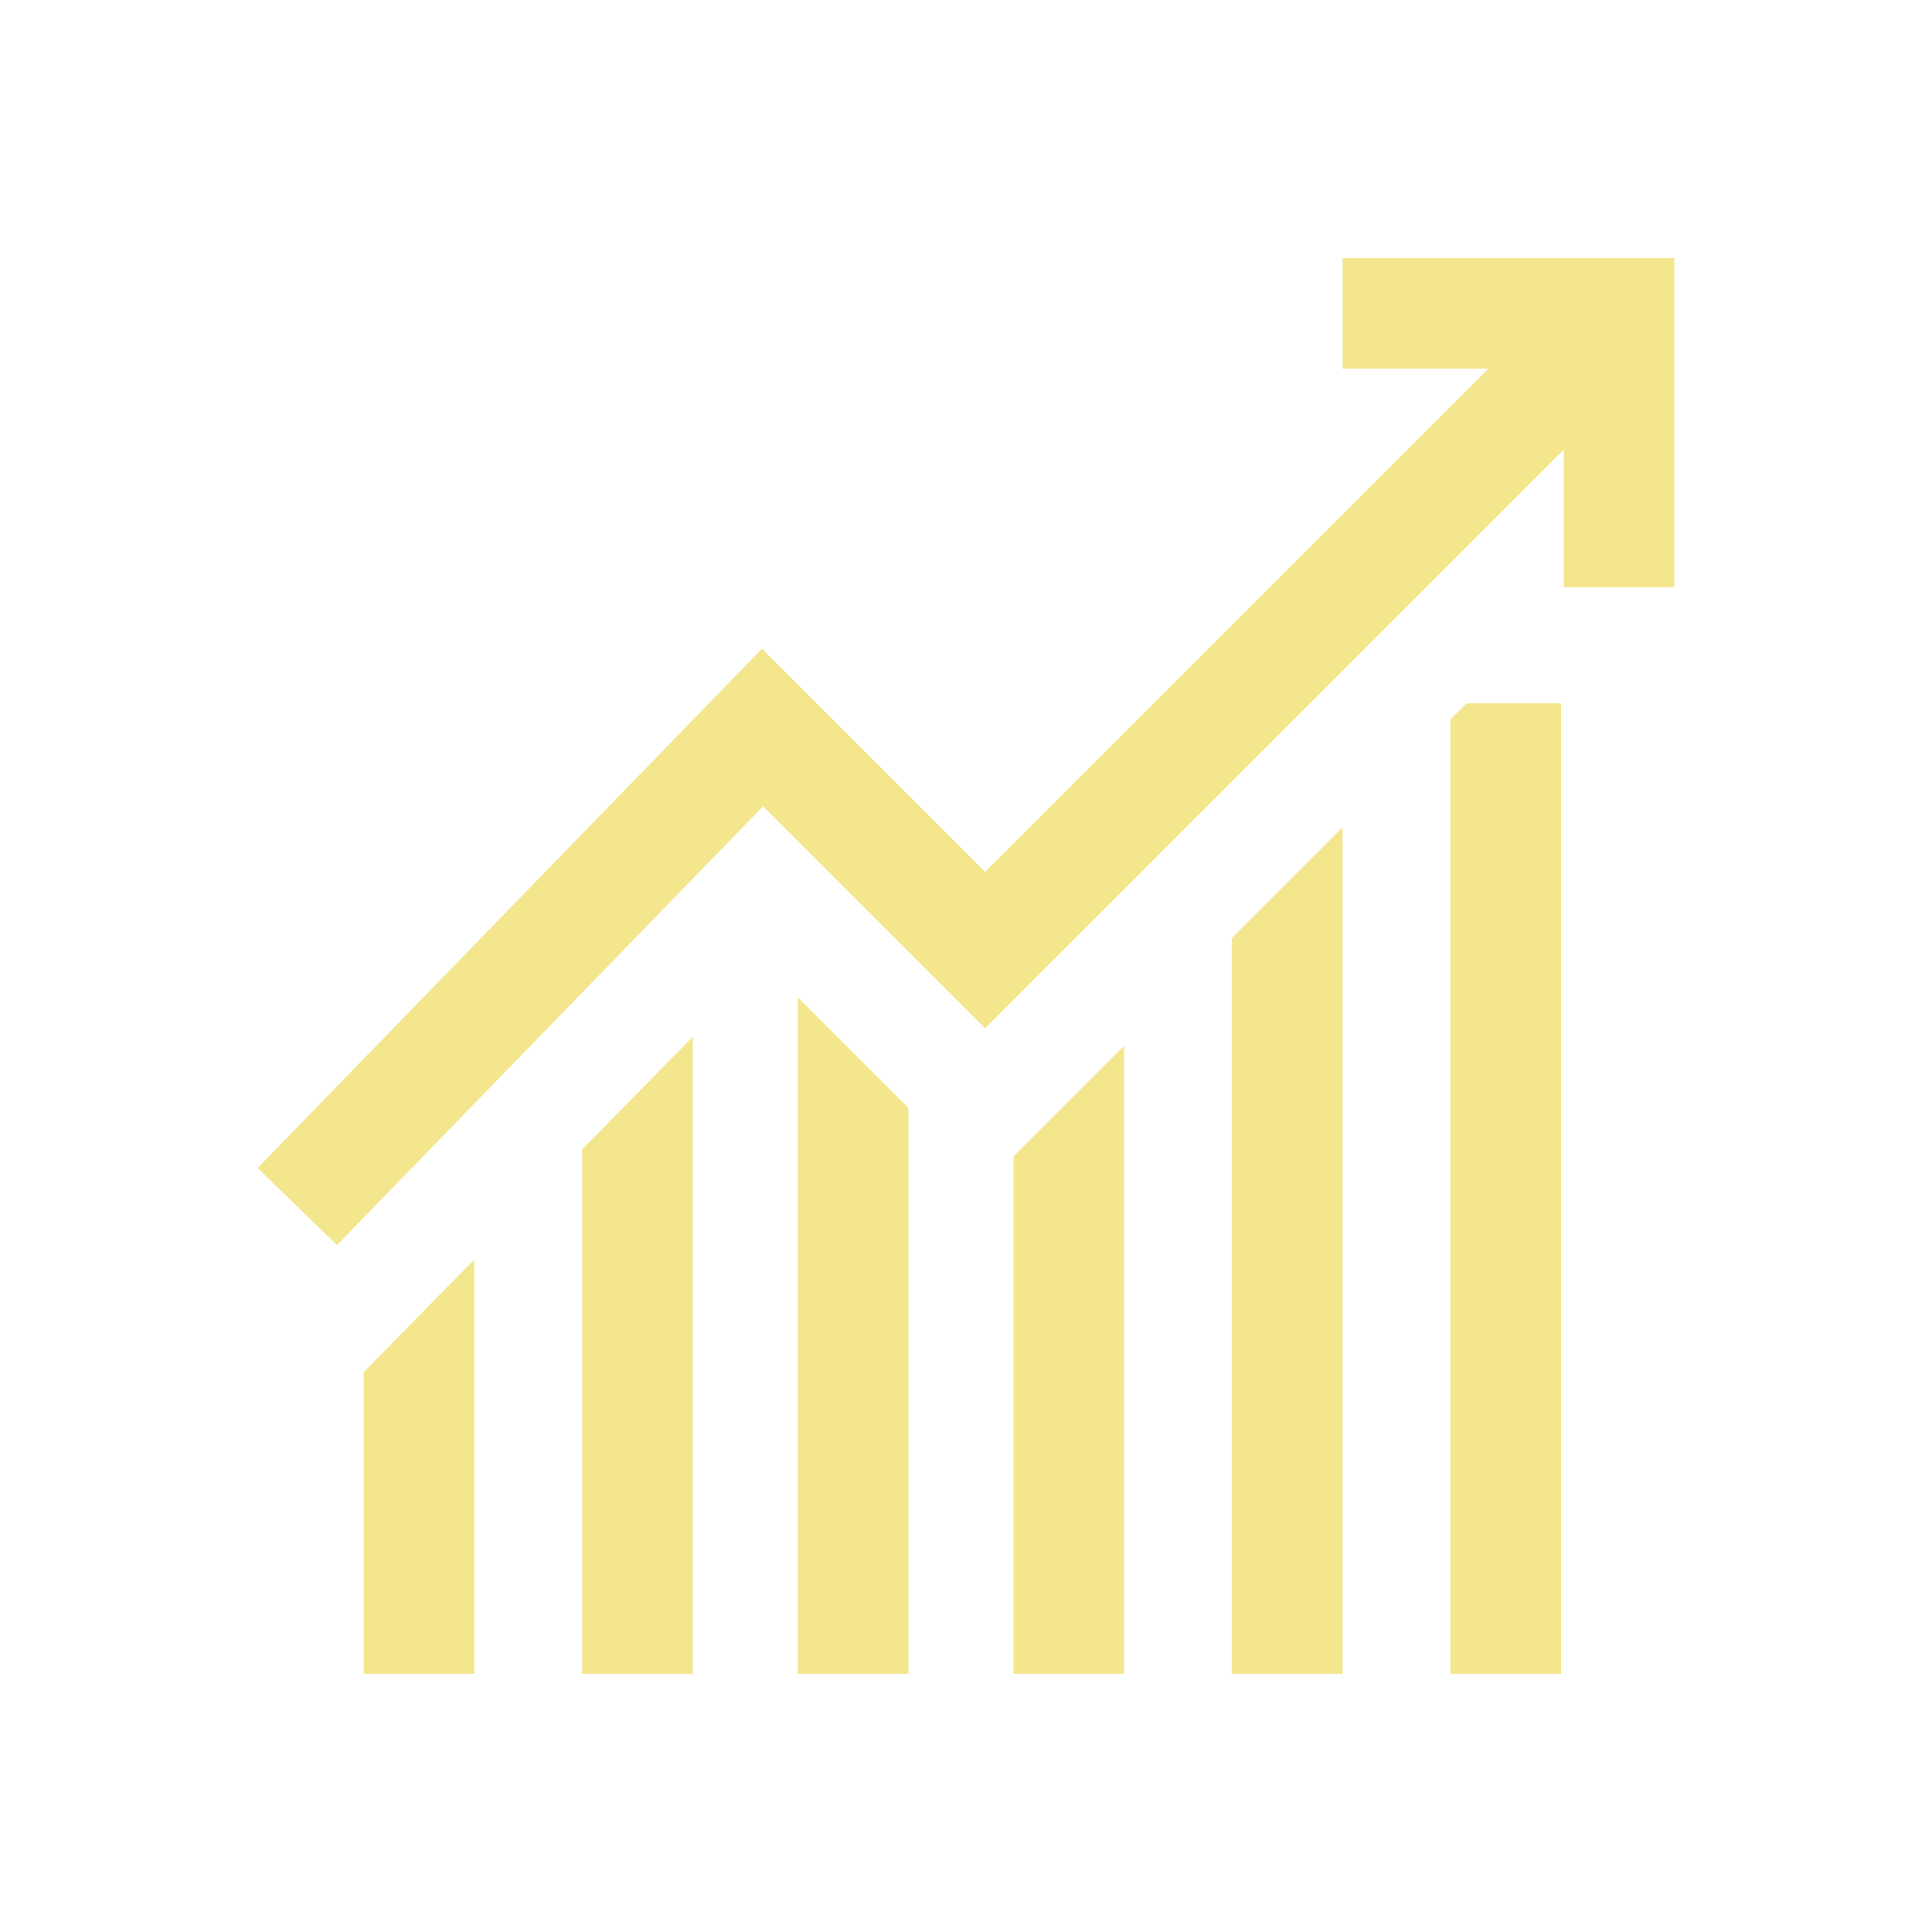
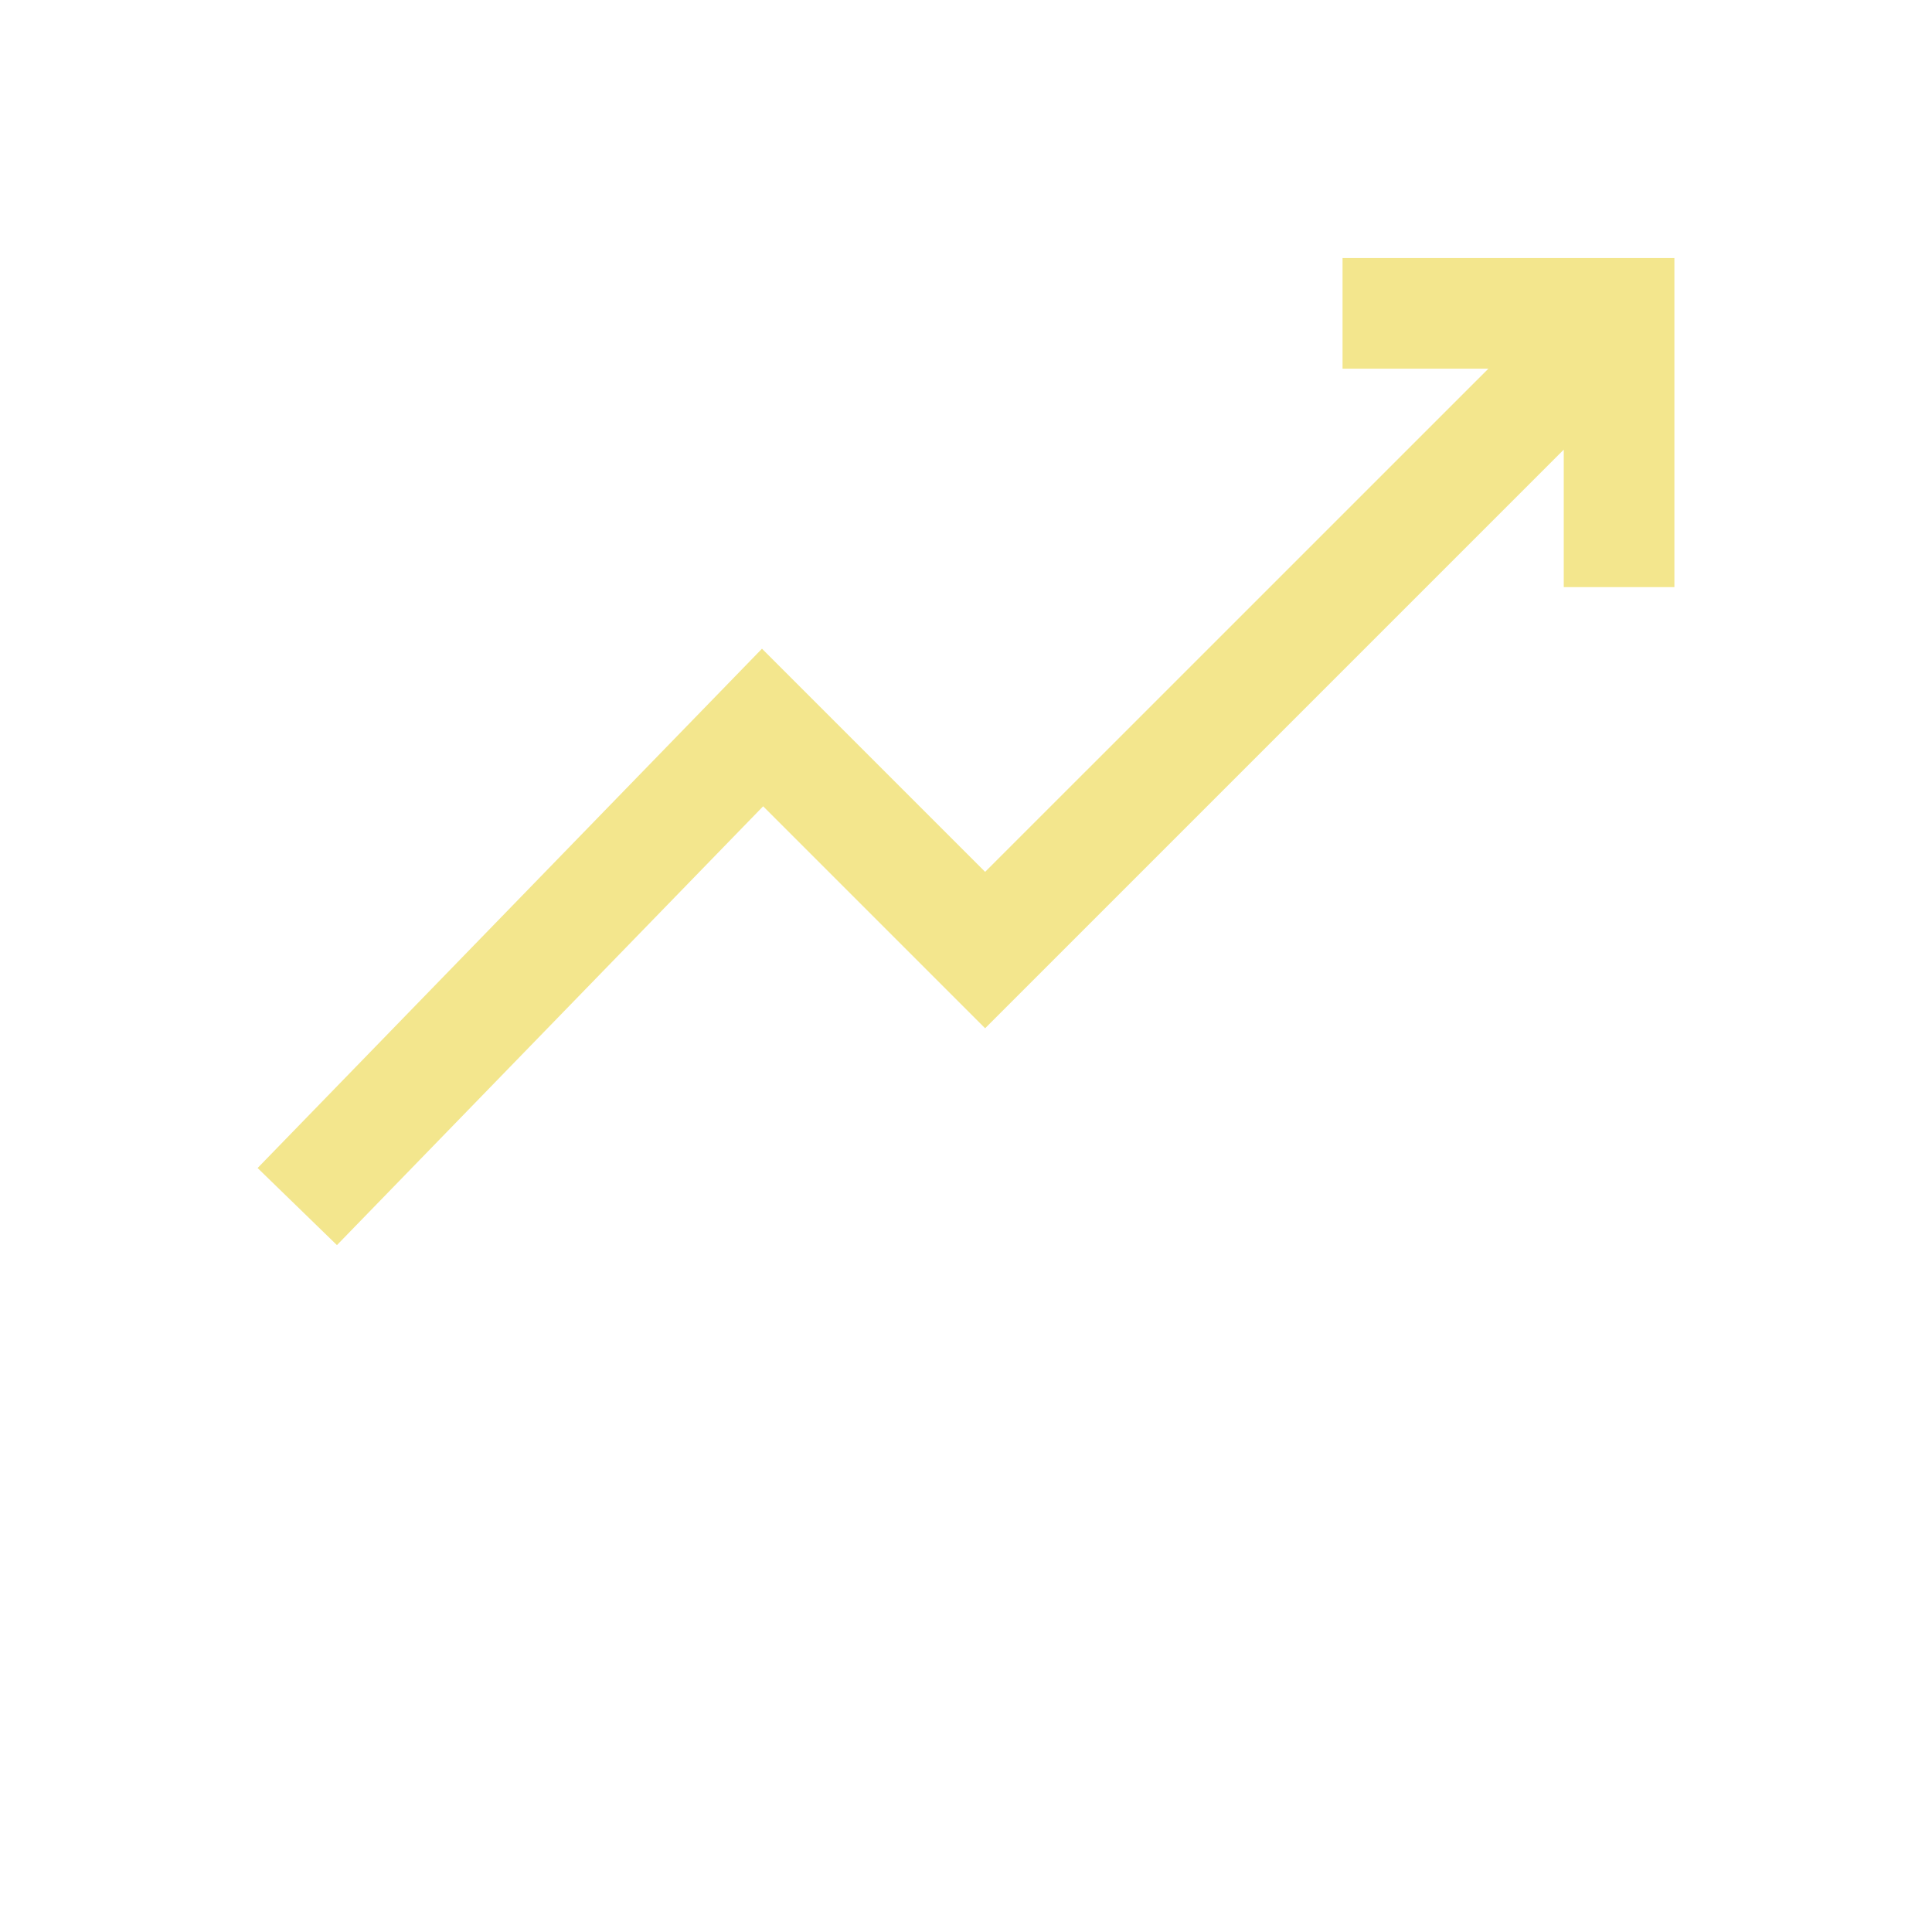
<svg xmlns="http://www.w3.org/2000/svg" width="30" height="30" viewBox="0 0 30 30" fill="none">
  <g filter="url(#filter0_d)" fill="#F3E68D">
-     <path d="M9.039 13.85v8.142h1.718V12.1l-1.719 1.75zm3.349 8.142h1.718v-8.787l-1.718-1.718v10.505zm-6.741 0h1.717v-6.435l-1.717 1.751v4.684z" />
    <path d="M20.847.007v1.718h2.264l-7.814 7.813-3.465-3.465L4 14.137l1.232 1.197L11.85 8.52l3.447 3.447 8.985-8.985v2.135H26V.007h-5.153z" />
-     <path d="M22.522 7.172v14.82h1.718V6.921h-1.467l-.251.251zm-6.785 14.82h1.718V12.24l-1.718 1.717v8.036zm3.393 0h1.717V8.848l-1.717 1.717v11.428z" />
  </g>
  <defs>
    <filter id="filter0_d" x="0" y="0" width="30" height="30" filterUnits="userSpaceOnUse" color-interpolation-filters="sRGB">
      <feFlood flood-opacity="0" result="BackgroundImageFix" />
      <feColorMatrix in="SourceAlpha" values="0 0 0 0 0 0 0 0 0 0 0 0 0 0 0 0 0 0 127 0" />
      <feOffset dy="4" />
      <feGaussianBlur stdDeviation="2" />
      <feColorMatrix values="0 0 0 0 0 0 0 0 0 0 0 0 0 0 0 0 0 0 0.25 0" />
      <feBlend in2="BackgroundImageFix" result="effect1_dropShadow" />
      <feBlend in="SourceGraphic" in2="effect1_dropShadow" result="shape" />
    </filter>
  </defs>
</svg>